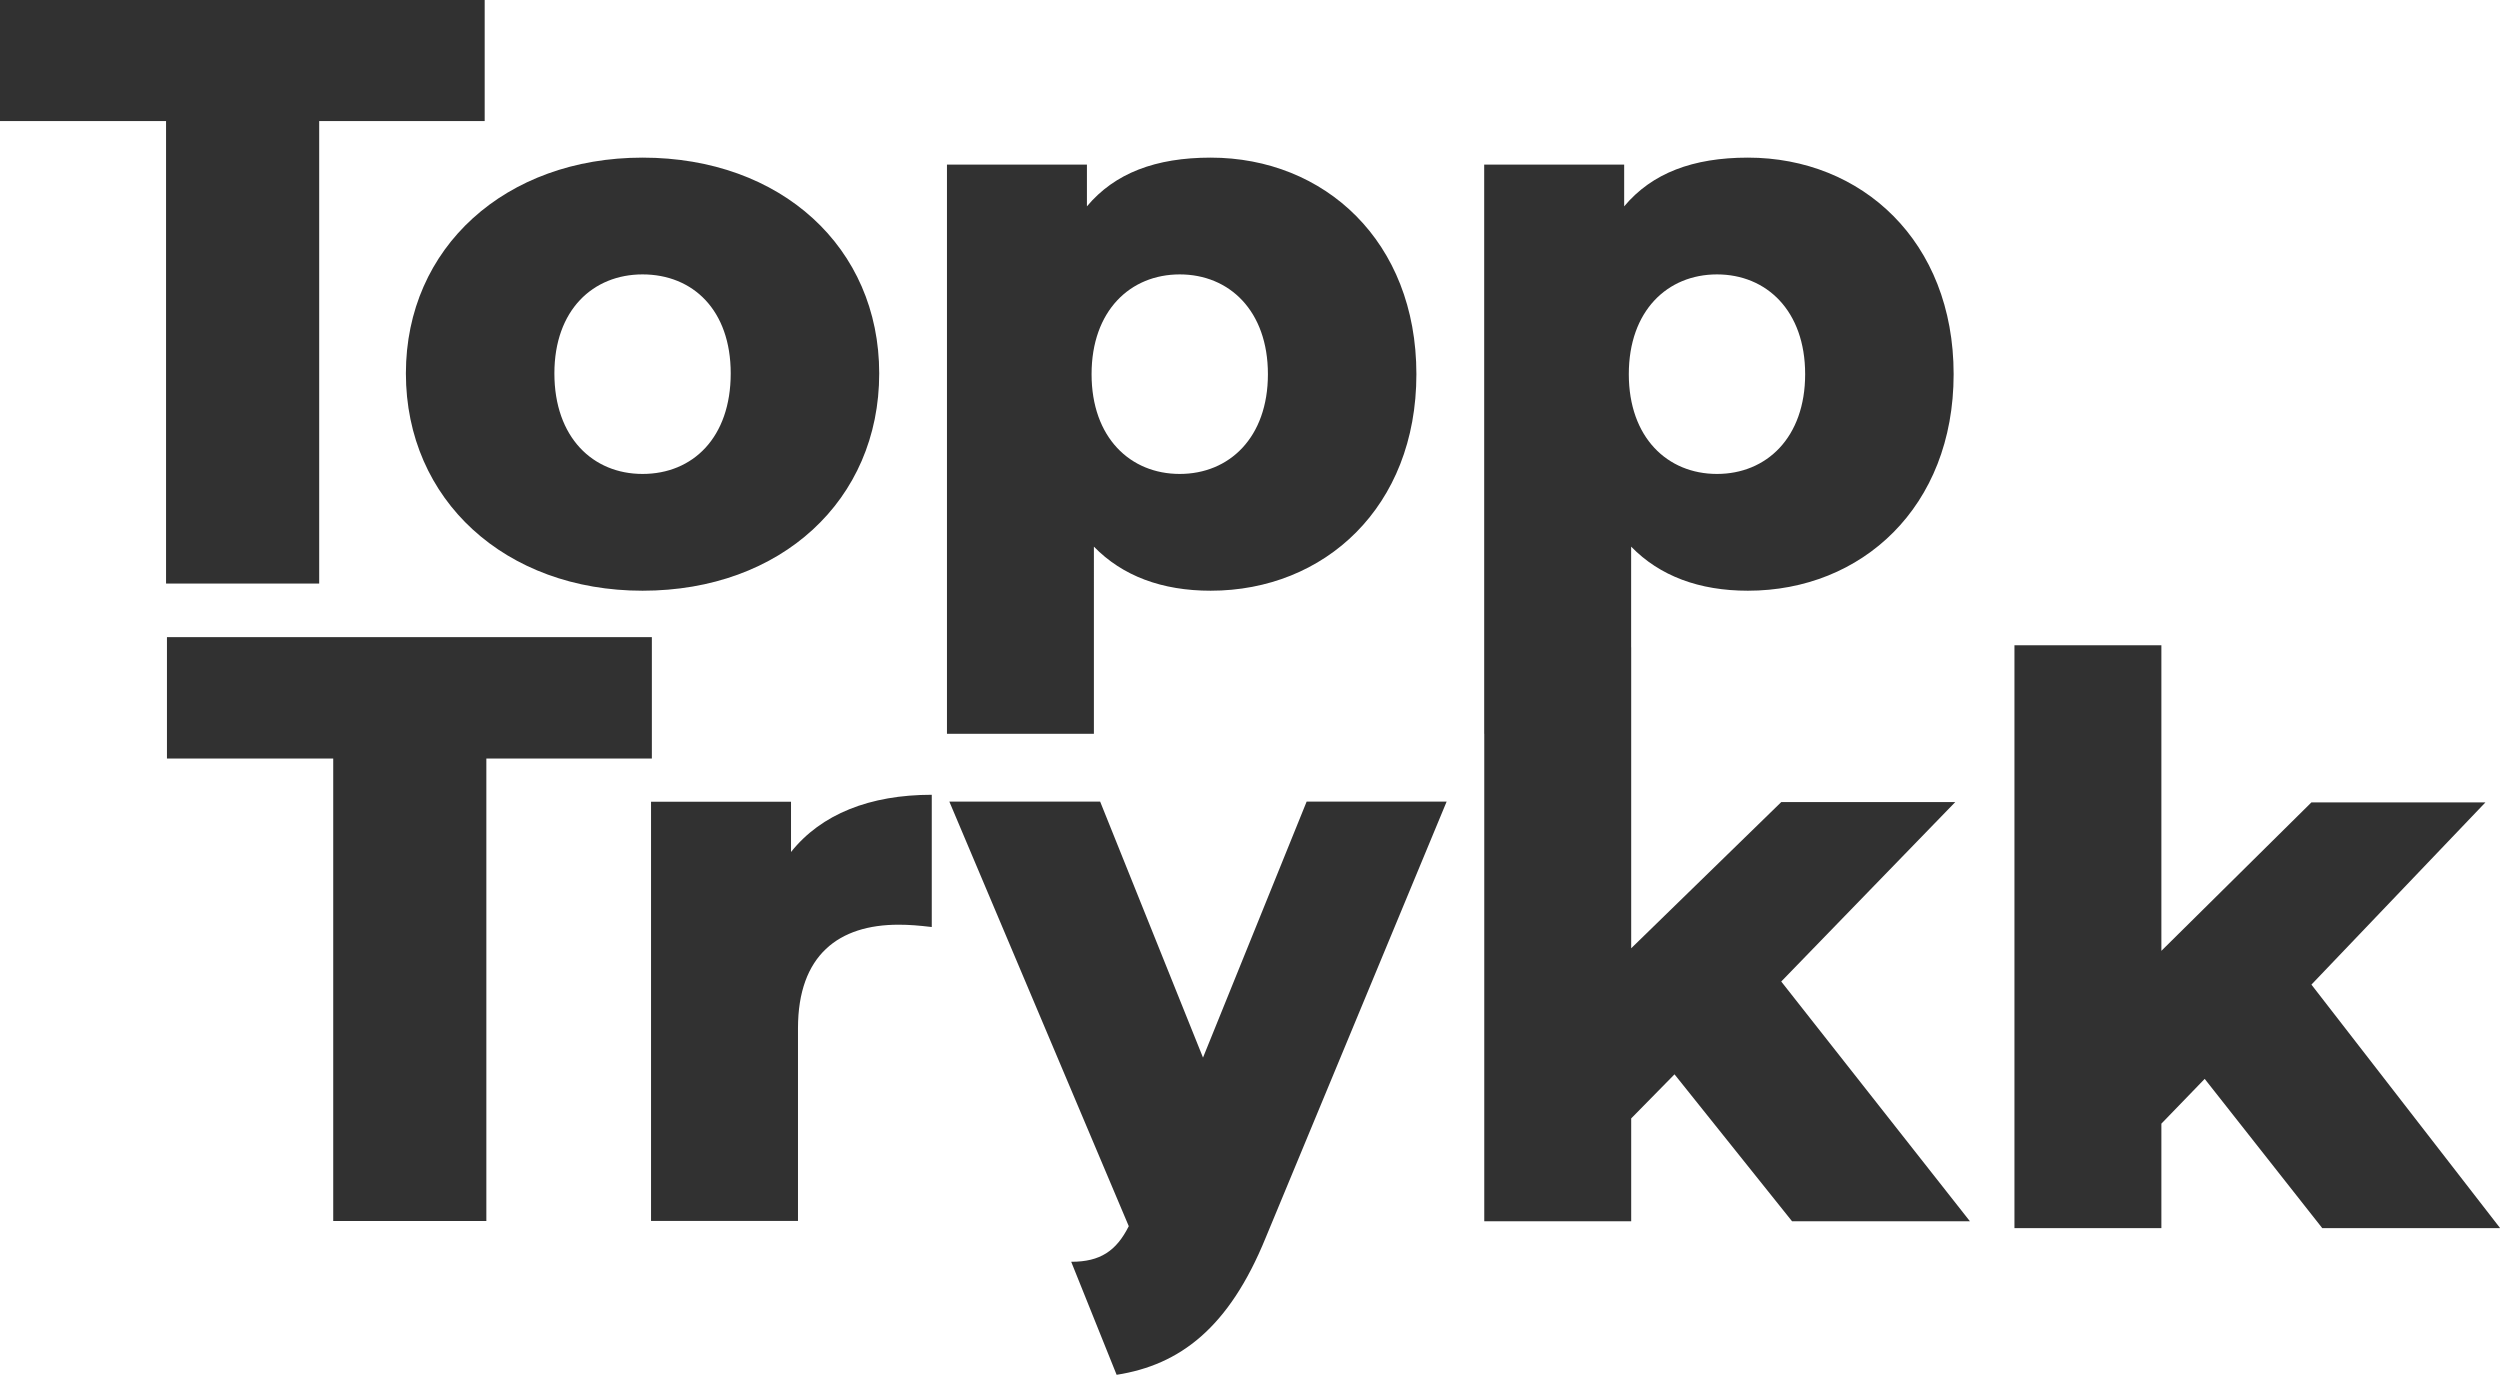
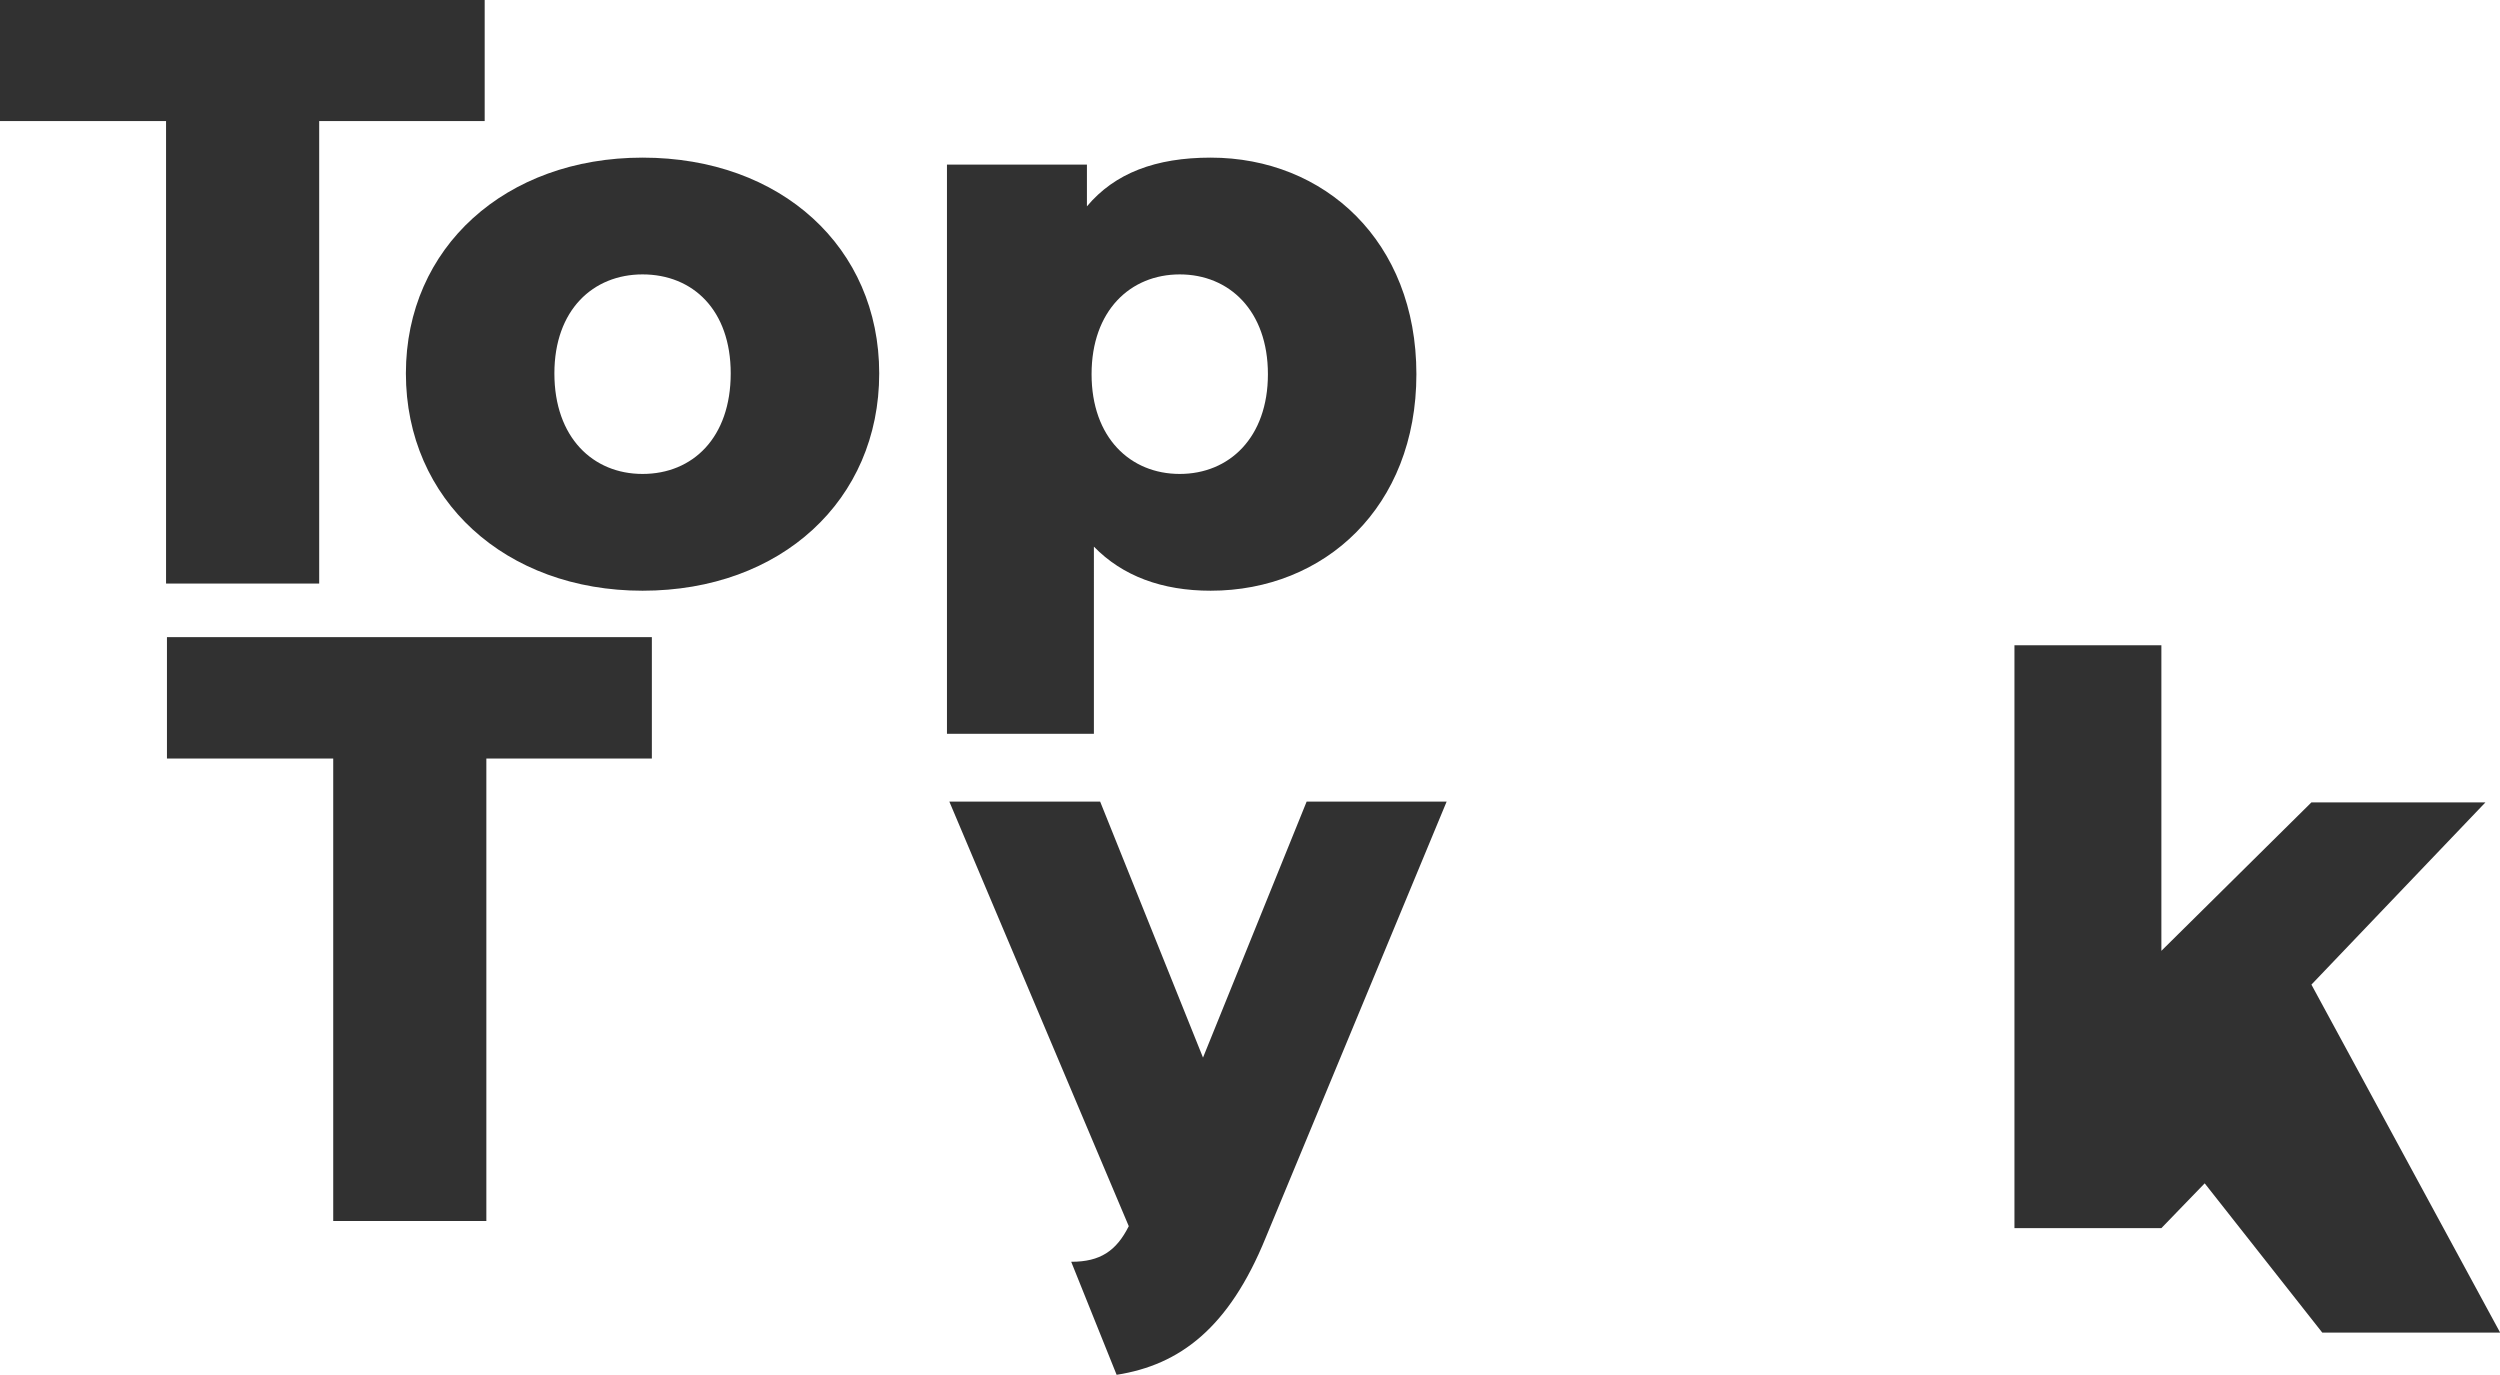
<svg xmlns="http://www.w3.org/2000/svg" width="58.782mm" height="32.321mm" viewBox="0 0 58.782 32.321" version="1.1" id="svg1">
  <defs id="defs1">
    <clipPath clipPathUnits="userSpaceOnUse" id="clipPath6">
      <path d="M 0,349.999 H 242.667 V 0 H 0 Z" transform="translate(-80.847,-290.02)" id="path6" />
    </clipPath>
    <clipPath clipPathUnits="userSpaceOnUse" id="clipPath8">
      <path d="M 0,349.999 H 242.667 V 0 H 0 Z" transform="translate(-116.652,-290.02)" id="path8" />
    </clipPath>
    <clipPath clipPathUnits="userSpaceOnUse" id="clipPath10">
      <path d="M 0,349.999 H 242.667 V 0 H 0 Z" transform="translate(-81.468,-265.844)" id="path10" />
    </clipPath>
    <clipPath clipPathUnits="userSpaceOnUse" id="clipPath12">
-       <path d="M 0,349.999 H 242.667 V 0 H 0 Z" transform="translate(-90.742,-251.522)" id="path12" />
-     </clipPath>
+       </clipPath>
    <clipPath clipPathUnits="userSpaceOnUse" id="clipPath14">
      <path d="M 0,349.999 H 242.667 V 0 H 0 Z" transform="translate(-118.201,-237.819)" id="path14" />
    </clipPath>
    <clipPath clipPathUnits="userSpaceOnUse" id="clipPath16">
-       <path d="M 0,349.999 H 242.667 V 0 H 0 Z" transform="translate(-152.457,-290.02)" id="path16" />
-     </clipPath>
+       </clipPath>
    <clipPath clipPathUnits="userSpaceOnUse" id="clipPath18">
      <path d="M 0,349.999 H 242.667 V 0 H 0 Z" transform="translate(-192.078,-242.683)" id="path18" />
    </clipPath>
  </defs>
  <g id="layer1" transform="translate(-15.285,-17.819)">
    <path id="path5" d="m 0,0 c 3.349,0 5.873,-2.37 5.873,-6.594 0,-4.275 -2.524,-6.697 -5.873,-6.697 -3.297,0 -5.872,2.422 -5.872,6.697 C -5.872,-2.37 -3.297,0 0,0 m -15.763,-6.594 c 0,-8.448 6.645,-14.475 15.763,-14.475 9.221,0 15.764,6.027 15.764,14.475 0,8.397 -6.543,14.372 -15.764,14.372 -9.118,0 -15.763,-5.975 -15.763,-14.372" style="display:inline;fill:#313131;fill-opacity:1;fill-rule:nonzero;stroke:none" transform="matrix(0.353,0,0,-0.353,30.393,24.271)" clip-path="url(#clipPath6)" />
    <path id="path7" d="m 0,0 c 3.297,0 5.873,-2.421 5.873,-6.646 0,-4.223 -2.576,-6.645 -5.873,-6.645 -3.297,0 -5.873,2.422 -5.873,6.645 C -5.873,-2.421 -3.297,0 0,0 m -5.718,-18.133 c 1.906,-1.957 4.533,-2.936 7.779,-2.936 7.572,0 13.702,5.563 13.702,14.423 0,8.861 -6.13,14.424 -13.702,14.424 -3.658,0 -6.388,-1.03 -8.243,-3.245 v 2.782 h -9.323 v -37.914 h 9.787 z" style="display:inline;fill:#313131;fill-opacity:1;fill-rule:nonzero;stroke:none" transform="matrix(0.353,0,0,-0.353,43.024,24.271)" clip-path="url(#clipPath8)" />
    <path id="path4" d="m 0,0 v 30.806 h 11.023 v 8.088 H -21.275 V 30.806 H -10.2 V 0 Z" style="display:inline;fill:#313131;fill-opacity:1;fill-rule:nonzero;stroke:none" transform="matrix(0.353,0,0,-0.353,22.79,31.54)" />
    <path id="path9" d="m 0,0 h -32.299 v -8.088 h 11.075 v -30.806 h 10.2 V -8.088 H 0 Z" style="display:inline;fill:#313131;fill-opacity:1;fill-rule:nonzero;stroke:none" transform="matrix(0.353,0,0,-0.353,30.612,32.799)" clip-path="url(#clipPath10)" />
    <path id="path11" d="m 0,0 v 3.348 h -9.324 v -27.92 h 9.788 v 12.827 c 0,4.893 2.73,6.902 6.696,6.902 0.722,0 1.34,-0.051 2.215,-0.154 V 3.812 C 5.254,3.812 2.009,2.524 0,0" style="display:inline;fill:#313131;fill-opacity:1;fill-rule:nonzero;stroke:none" transform="matrix(0.353,0,0,-0.353,33.884,37.852)" clip-path="url(#clipPath12)" />
    <path id="path13" d="m 0,0 -6.851,17.051 h -10.045 l 11.951,-28.28 c -0.825,-1.649 -1.906,-2.371 -3.812,-2.371 -0.007,0 -0.015,10e-4 -0.023,10e-4 l 3.026,-7.53 c 4.209,0.657 7.481,3.119 9.927,9.127 L 16.228,17.051 H 6.903 Z" style="display:inline;fill:#313131;fill-opacity:1;fill-rule:nonzero;stroke:none" transform="matrix(0.353,0,0,-0.353,43.571,42.686)" clip-path="url(#clipPath14)" />
    <path id="path15" d="m 0,0 c 3.297,0 5.873,-2.421 5.873,-6.646 0,-4.223 -2.576,-6.645 -5.873,-6.645 -3.297,0 -5.873,2.422 -5.873,6.645 C -5.873,-2.421 -3.297,0 0,0 M 15.87,-35.149 H 4.28 l -9.994,-9.736 v 20.039 h -0.004 v 6.713 c 1.906,-1.957 4.533,-2.936 7.779,-2.936 7.572,0 13.702,5.563 13.702,14.423 0,8.861 -6.13,14.424 -13.702,14.424 -3.658,0 -6.388,-1.03 -8.243,-3.245 v 2.782 h -9.324 v -37.914 h 0.005 V -63.07 h 9.787 v 6.852 l 2.885,2.936 7.83,-9.788 H 16.849 L 4.28,-47.1 Z" style="display:inline;fill:#313131;fill-opacity:1;fill-rule:nonzero;stroke:none" transform="matrix(0.353,0,0,-0.353,55.656,24.271)" clip-path="url(#clipPath16)" />
-     <path id="path17" d="M 0,0 11.591,12.138 H 0 L -9.994,2.25 v 20.353 h -9.787 v -38.822 h 9.787 v 6.958 l 2.885,2.982 7.83,-9.94 h 11.848 z" style="display:inline;fill:#313131;fill-opacity:1;fill-rule:nonzero;stroke:none" transform="matrix(0.353,0,0,-0.353,69.633,40.97)" clip-path="url(#clipPath18)" />
+     <path id="path17" d="M 0,0 11.591,12.138 H 0 L -9.994,2.25 v 20.353 h -9.787 v -38.822 h 9.787 l 2.885,2.982 7.83,-9.94 h 11.848 z" style="display:inline;fill:#313131;fill-opacity:1;fill-rule:nonzero;stroke:none" transform="matrix(0.353,0,0,-0.353,69.633,40.97)" clip-path="url(#clipPath18)" />
  </g>
</svg>